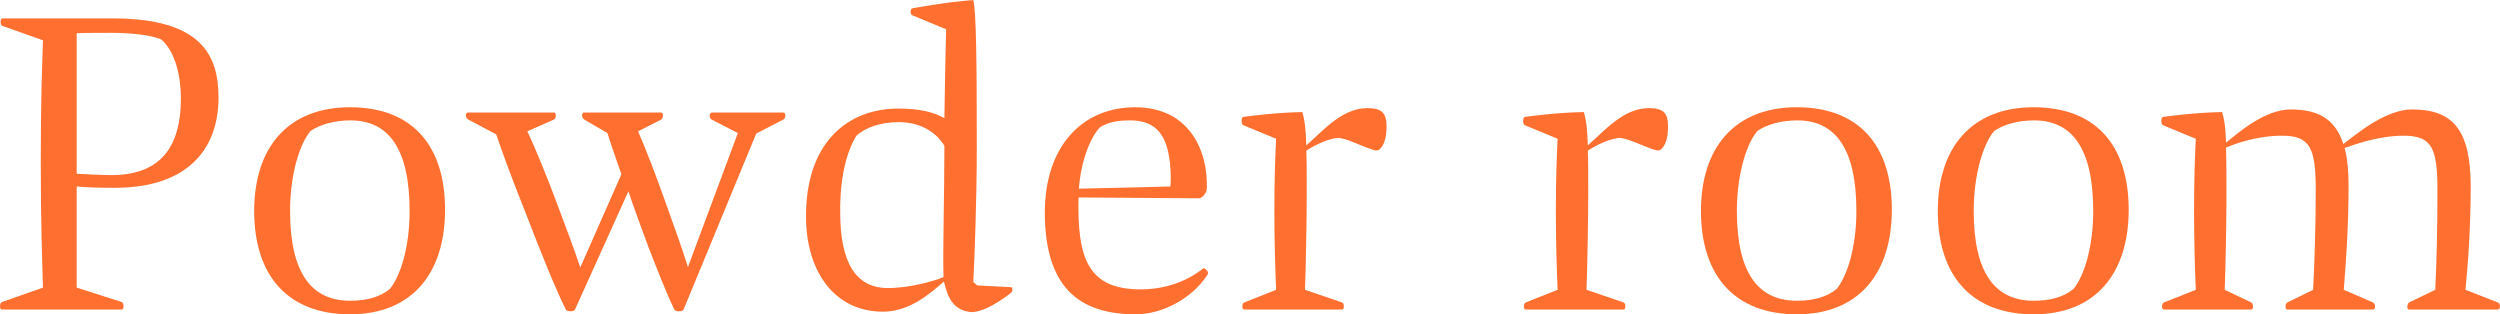
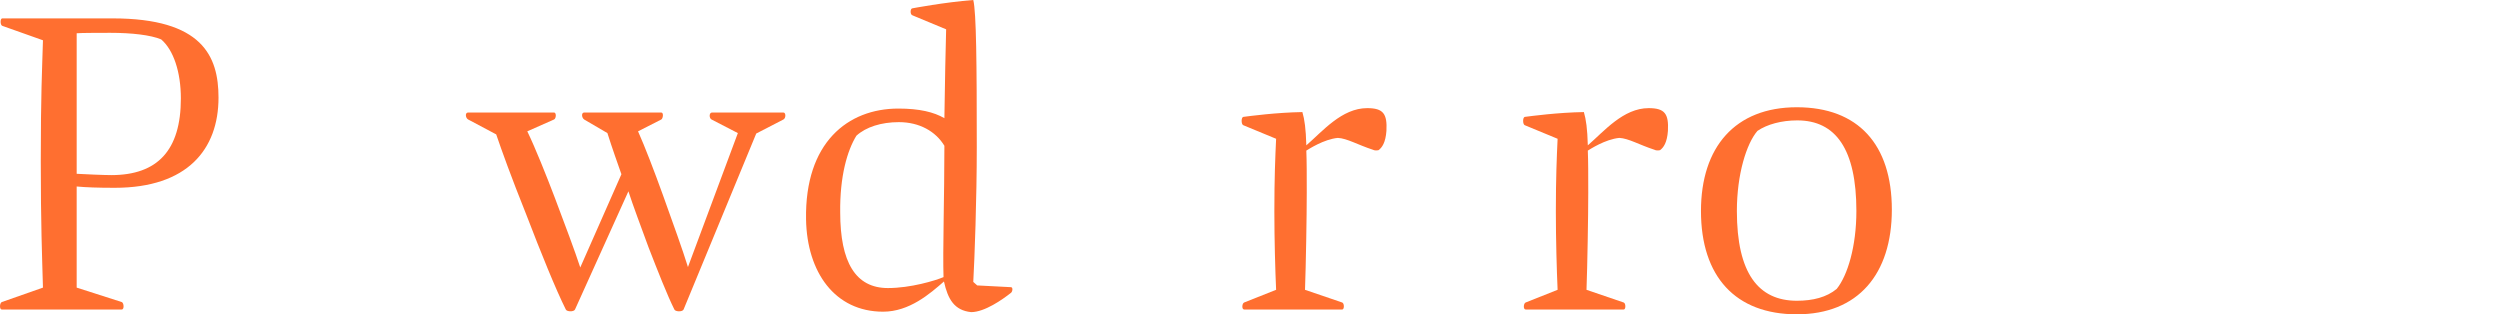
<svg xmlns="http://www.w3.org/2000/svg" version="1.1" viewBox="0 0 342.635 43.079">
  <defs>
    <style>
      .cls-1 {
        fill: #ff6f30;
      }
    </style>
  </defs>
  <g>
    <g id="_レイヤー_1" data-name="レイヤー_1">
      <g>
        <path class="cls-1" d="M16.687,42.418H.248c-.36,0-.3-.9,0-1.02l5.64-1.98c-.12-4.32-.3-8.64-.3-17.339,0-9.18.18-12.419.3-16.559L.308,3.54C.008,3.42.008,2.52.308,2.52h15.12c12.299,0,14.52,5.16,14.52,10.86,0,7.08-4.26,12.359-14.22,12.359-2.28,0-3.96-.06-5.22-.18v13.859l6.18,1.98c.3.12.36,1.02,0,1.02ZM10.508,23.819c1.02.06,3.78.18,4.74.18,6.36,0,9.54-3.42,9.54-10.5,0-3.66-1.02-6.66-2.7-8.1-1.44-.6-4.02-.9-6.959-.9-.66,0-4.2,0-4.62.06v19.259Z" />
-         <path class="cls-1" d="M60.997,28.739c0,8.819-4.62,14.339-13.02,14.339s-13.139-5.16-13.139-14.16c0-8.76,4.68-14.219,13.139-14.219,8.4,0,13.02,5.1,13.02,14.04ZM56.137,28.919c0-8.459-2.82-12.419-8.1-12.419-2.16,0-4.14.54-5.459,1.44-1.5,1.74-2.82,5.94-2.82,10.979,0,8.52,2.94,12.3,8.22,12.3,2.22,0,4.08-.48,5.46-1.62,1.5-1.86,2.7-5.82,2.7-10.68Z" />
        <path class="cls-1" d="M92.425,42.418c-.96-1.92-2.28-5.28-3.54-8.52-1.14-3.12-2.1-5.64-2.76-7.68l-7.319,16.199c-.18.36-1.14.3-1.26,0-1.38-2.76-3.42-7.8-5.399-12.959-2.16-5.4-3.36-8.76-4.14-11.04l-3.84-2.04c-.36-.18-.48-.96,0-.96h11.76c.36,0,.3.84,0,.96l-3.66,1.62c1.08,2.22,2.64,6.12,3.78,9.12,1.38,3.66,2.76,7.32,3.48,9.54l5.64-12.779c-.48-1.38-1.26-3.54-1.92-5.64l-3.18-1.86c-.36-.24-.42-.96,0-.96h10.56c.36,0,.24.84,0,.96l-3.18,1.62c.96,2.16,2.16,5.28,3.419,8.76,1.44,4.02,2.7,7.5,3.42,9.839l6.84-18.359-3.6-1.86c-.36-.18-.36-.96.06-.96h9.78c.36,0,.36.78,0,.96l-3.72,1.92-9.959,24.119c-.18.36-1.14.3-1.26,0Z" />
        <path class="cls-1" d="M133.093,42.778c-2.28-.24-3.18-1.74-3.72-4.2-1.92,1.68-4.74,4.14-8.34,4.14-6.6,0-10.439-5.399-10.56-12.659-.18-10.5,5.7-15.18,12.66-15.18,2.88,0,4.86.48,6.3,1.32.06-4.98.18-9.78.24-12.18l-4.62-1.92c-.36-.12-.3-.96,0-.96,0,0,4.439-.84,8.339-1.14.42,1.68.48,8.76.48,20.159,0,7.14-.3,15.24-.48,18.479l.54.48,4.62.24c.3,0,.24.6,0,.78-1.14.9-3.6,2.64-5.46,2.64ZM121.694,39.479c3.12,0,6.479-1.02,7.62-1.5-.12-3.36.12-11.159.12-17.999-1.2-1.98-3.42-3.24-6.24-3.24-2.4,0-4.5.66-5.82,1.86-1.26,2.04-2.28,5.58-2.22,10.5,0,6.839,2.1,10.379,6.54,10.379Z" />
-         <path class="cls-1" d="M155.552,14.7c7.56,0,10.08,6.12,9.84,11.279-.12.6-.66,1.2-1.08,1.2l-16.5-.12c-.18,8.4,1.32,12.6,8.52,12.6,3.54,0,6.48-1.2,8.58-2.88.18-.12.84.48.6.84-2.16,3.36-6.3,5.46-9.839,5.46-8.04,0-12.419-3.96-12.479-13.86,0-9.479,5.399-14.519,12.359-14.519ZM160.411,25.559c.06-.84.06-1.68,0-2.46-.3-4.56-1.92-6.6-5.52-6.6-1.56,0-2.82.18-4.08.9-1.32,1.26-2.7,4.74-2.94,8.46l12.54-.3Z" />
        <path class="cls-1" d="M183.955,42.418h-13.439c-.36,0-.3-.84,0-.96l4.38-1.74c-.12-2.7-.24-6.84-.24-10.74,0-4.62.12-7.38.24-9.959l-4.5-1.86c-.3-.12-.3-1.08,0-1.14.96-.12,4.5-.6,8.1-.66.3,1.02.479,2.28.54,4.56,2.22-1.92,4.86-5.1,8.34-5.1,2.22,0,2.76.78,2.64,3.12-.12,1.62-.6,2.28-1.08,2.64-.3.06-.54.06-.78-.06-2.04-.66-3.54-1.56-4.8-1.62-1.92.18-4.02,1.56-4.32,1.74.06,1.44.06,3.3.06,5.76,0,3.24-.12,10.02-.24,13.32l5.1,1.74c.3.12.3.96,0,.96Z" />
        <path class="cls-1" d="M222.535,42.418h-13.439c-.36,0-.3-.84,0-.96l4.38-1.74c-.12-2.7-.24-6.84-.24-10.74,0-4.62.12-7.38.24-9.959l-4.5-1.86c-.3-.12-.3-1.08,0-1.14.96-.12,4.5-.6,8.1-.66.3,1.02.479,2.28.54,4.56,2.22-1.92,4.86-5.1,8.34-5.1,2.22,0,2.76.78,2.64,3.12-.12,1.62-.601,2.28-1.08,2.64-.3.06-.54.06-.78-.06-2.04-.66-3.54-1.56-4.8-1.62-1.92.18-4.02,1.56-4.32,1.74.06,1.44.06,3.3.06,5.76,0,3.24-.12,10.02-.24,13.32l5.1,1.74c.3.12.3.96,0,.96Z" />
        <path class="cls-1" d="M259.285,28.739c0,8.819-4.62,14.339-13.02,14.339s-13.14-5.16-13.14-14.16c0-8.76,4.68-14.219,13.14-14.219,8.399,0,13.02,5.1,13.02,14.04ZM254.425,28.919c0-8.459-2.819-12.419-8.1-12.419-2.16,0-4.14.54-5.46,1.44-1.5,1.74-2.819,5.94-2.819,10.979,0,8.52,2.939,12.3,8.22,12.3,2.22,0,4.079-.48,5.459-1.62,1.5-1.86,2.7-5.82,2.7-10.68Z" />
-         <path class="cls-1" d="M291.745,28.739c0,8.819-4.62,14.339-13.02,14.339s-13.14-5.16-13.14-14.16c0-8.76,4.68-14.219,13.14-14.219,8.399,0,13.02,5.1,13.02,14.04ZM286.885,28.919c0-8.459-2.819-12.419-8.1-12.419-2.16,0-4.14.54-5.46,1.44-1.5,1.74-2.819,5.94-2.819,10.979,0,8.52,2.939,12.3,8.22,12.3,2.22,0,4.079-.48,5.46-1.62,1.499-1.86,2.699-5.82,2.699-10.68Z" />
-         <path class="cls-1" d="M308.563,42.418h-11.999c-.36,0-.301-.84,0-.96l4.379-1.74c-.119-2.7-.239-6.72-.239-10.74,0-4.74.12-7.38.239-9.959l-4.499-1.86c-.3-.12-.3-1.08,0-1.14.96-.12,4.499-.6,8.1-.66.3.96.479,1.98.54,4.2,1.619-1.32,5.279-4.56,8.879-4.56,3.84,0,6.12,1.38,7.2,4.74,1.62-1.2,5.7-4.74,9.42-4.74,5.76,0,7.979,3,8.039,10.379,0,5.76-.359,10.68-.72,14.34l4.439,1.74c.42.18.36.96,0,.96h-12.179c-.36,0-.24-.78,0-.96l3.6-1.74c.18-3.48.3-8.58.3-13.62,0-5.76-.72-7.5-4.62-7.5-3.54,0-6.84,1.26-8.1,1.68.36,1.38.54,3.06.54,5.1,0,5.58-.359,10.62-.66,14.34l4.021,1.74c.359.18.359.96,0,.96h-11.76c-.36,0-.3-.78,0-.96l3.54-1.74c.18-3.48.359-8.58.359-13.62,0-5.76-.72-7.5-4.619-7.5-3.54,0-6.48,1.14-7.68,1.62.06,1.68.06,3.9.06,7.08,0,3.24-.12,9.42-.24,12.42l3.66,1.74c.3.18.3.96,0,.96Z" />
      </g>
    </g>
  </g>
</svg>